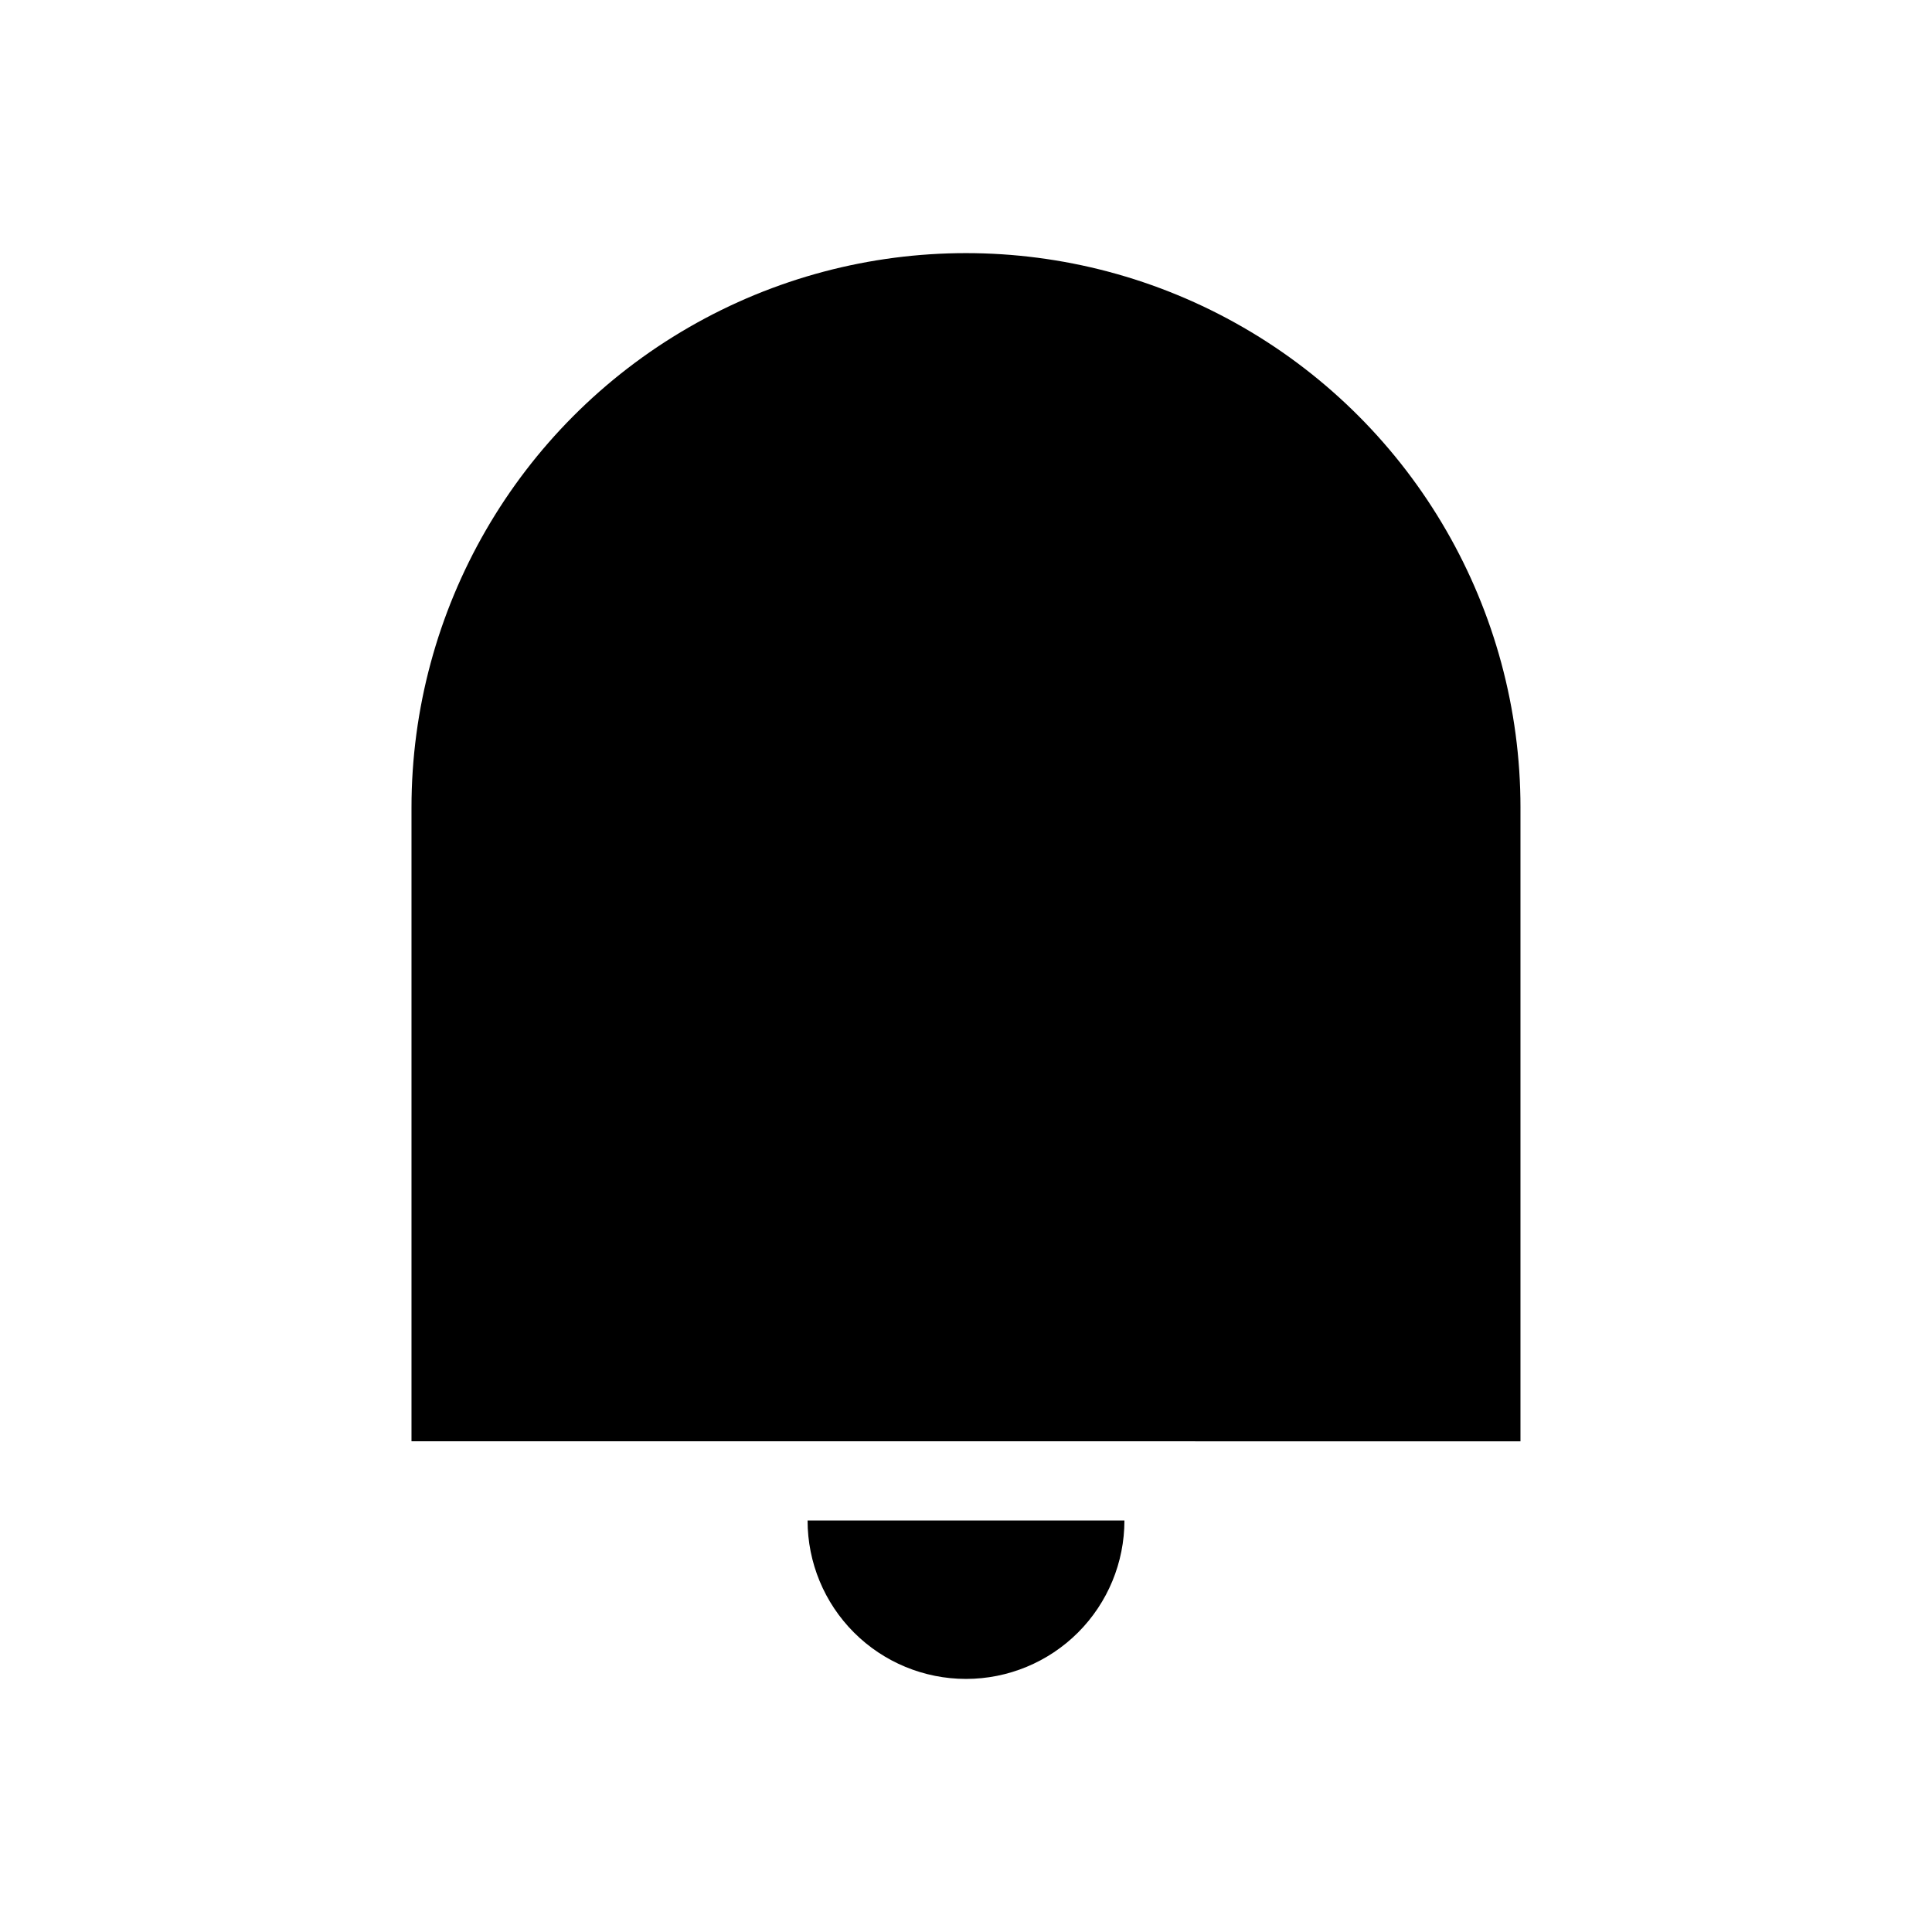
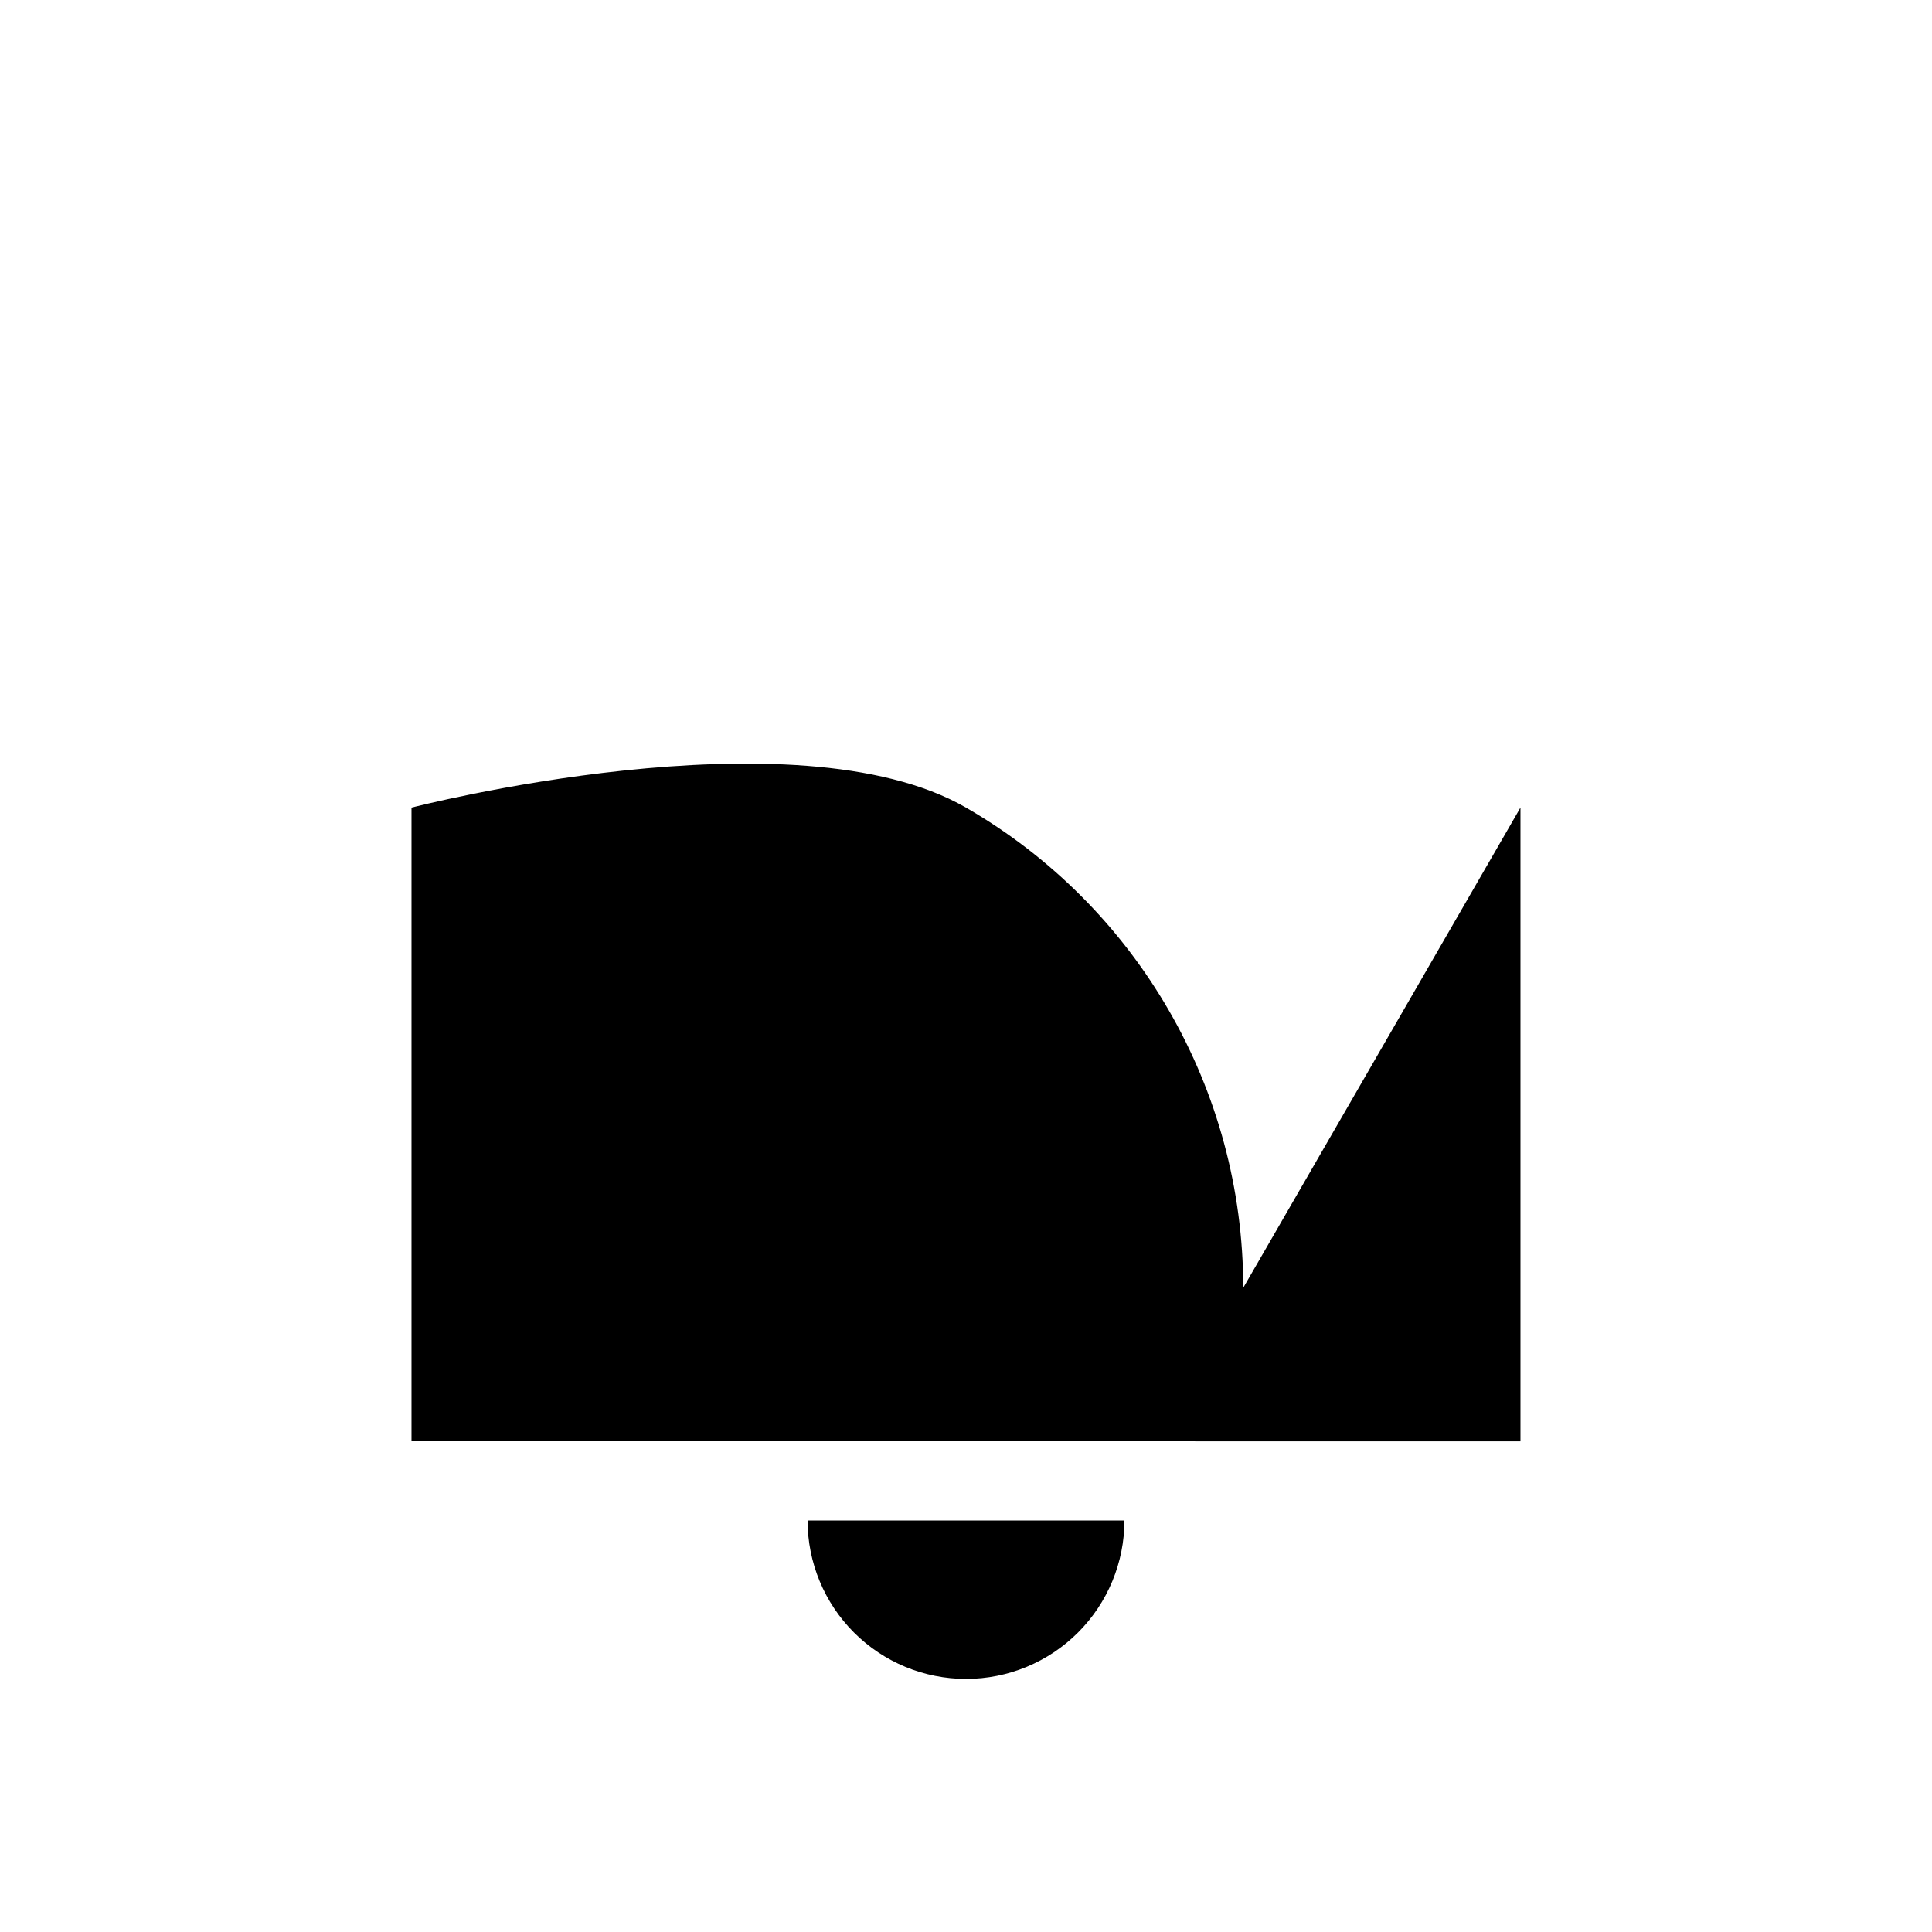
<svg xmlns="http://www.w3.org/2000/svg" fill="#000000" width="800px" height="800px" version="1.1" viewBox="144 144 512 512">
-   <path d="m546.94 358.02v167.94l-293.89-0.004v-167.93c0-52.5 28.008-101.01 73.473-127.26s101.48-26.25 146.95 0c45.461 26.25 73.469 74.758 73.469 127.26zm-146.94 230.91c11.133 0 21.812-4.422 29.688-12.297 7.871-7.871 12.297-18.551 12.297-29.688h-83.969c0 11.137 4.422 21.816 12.297 29.688 7.871 7.875 18.551 12.297 29.688 12.297z" />
+   <path d="m546.94 358.02v167.94l-293.89-0.004v-167.93s101.48-26.25 146.95 0c45.461 26.25 73.469 74.758 73.469 127.26zm-146.94 230.91c11.133 0 21.812-4.422 29.688-12.297 7.871-7.871 12.297-18.551 12.297-29.688h-83.969c0 11.137 4.422 21.816 12.297 29.688 7.871 7.875 18.551 12.297 29.688 12.297z" />
</svg>